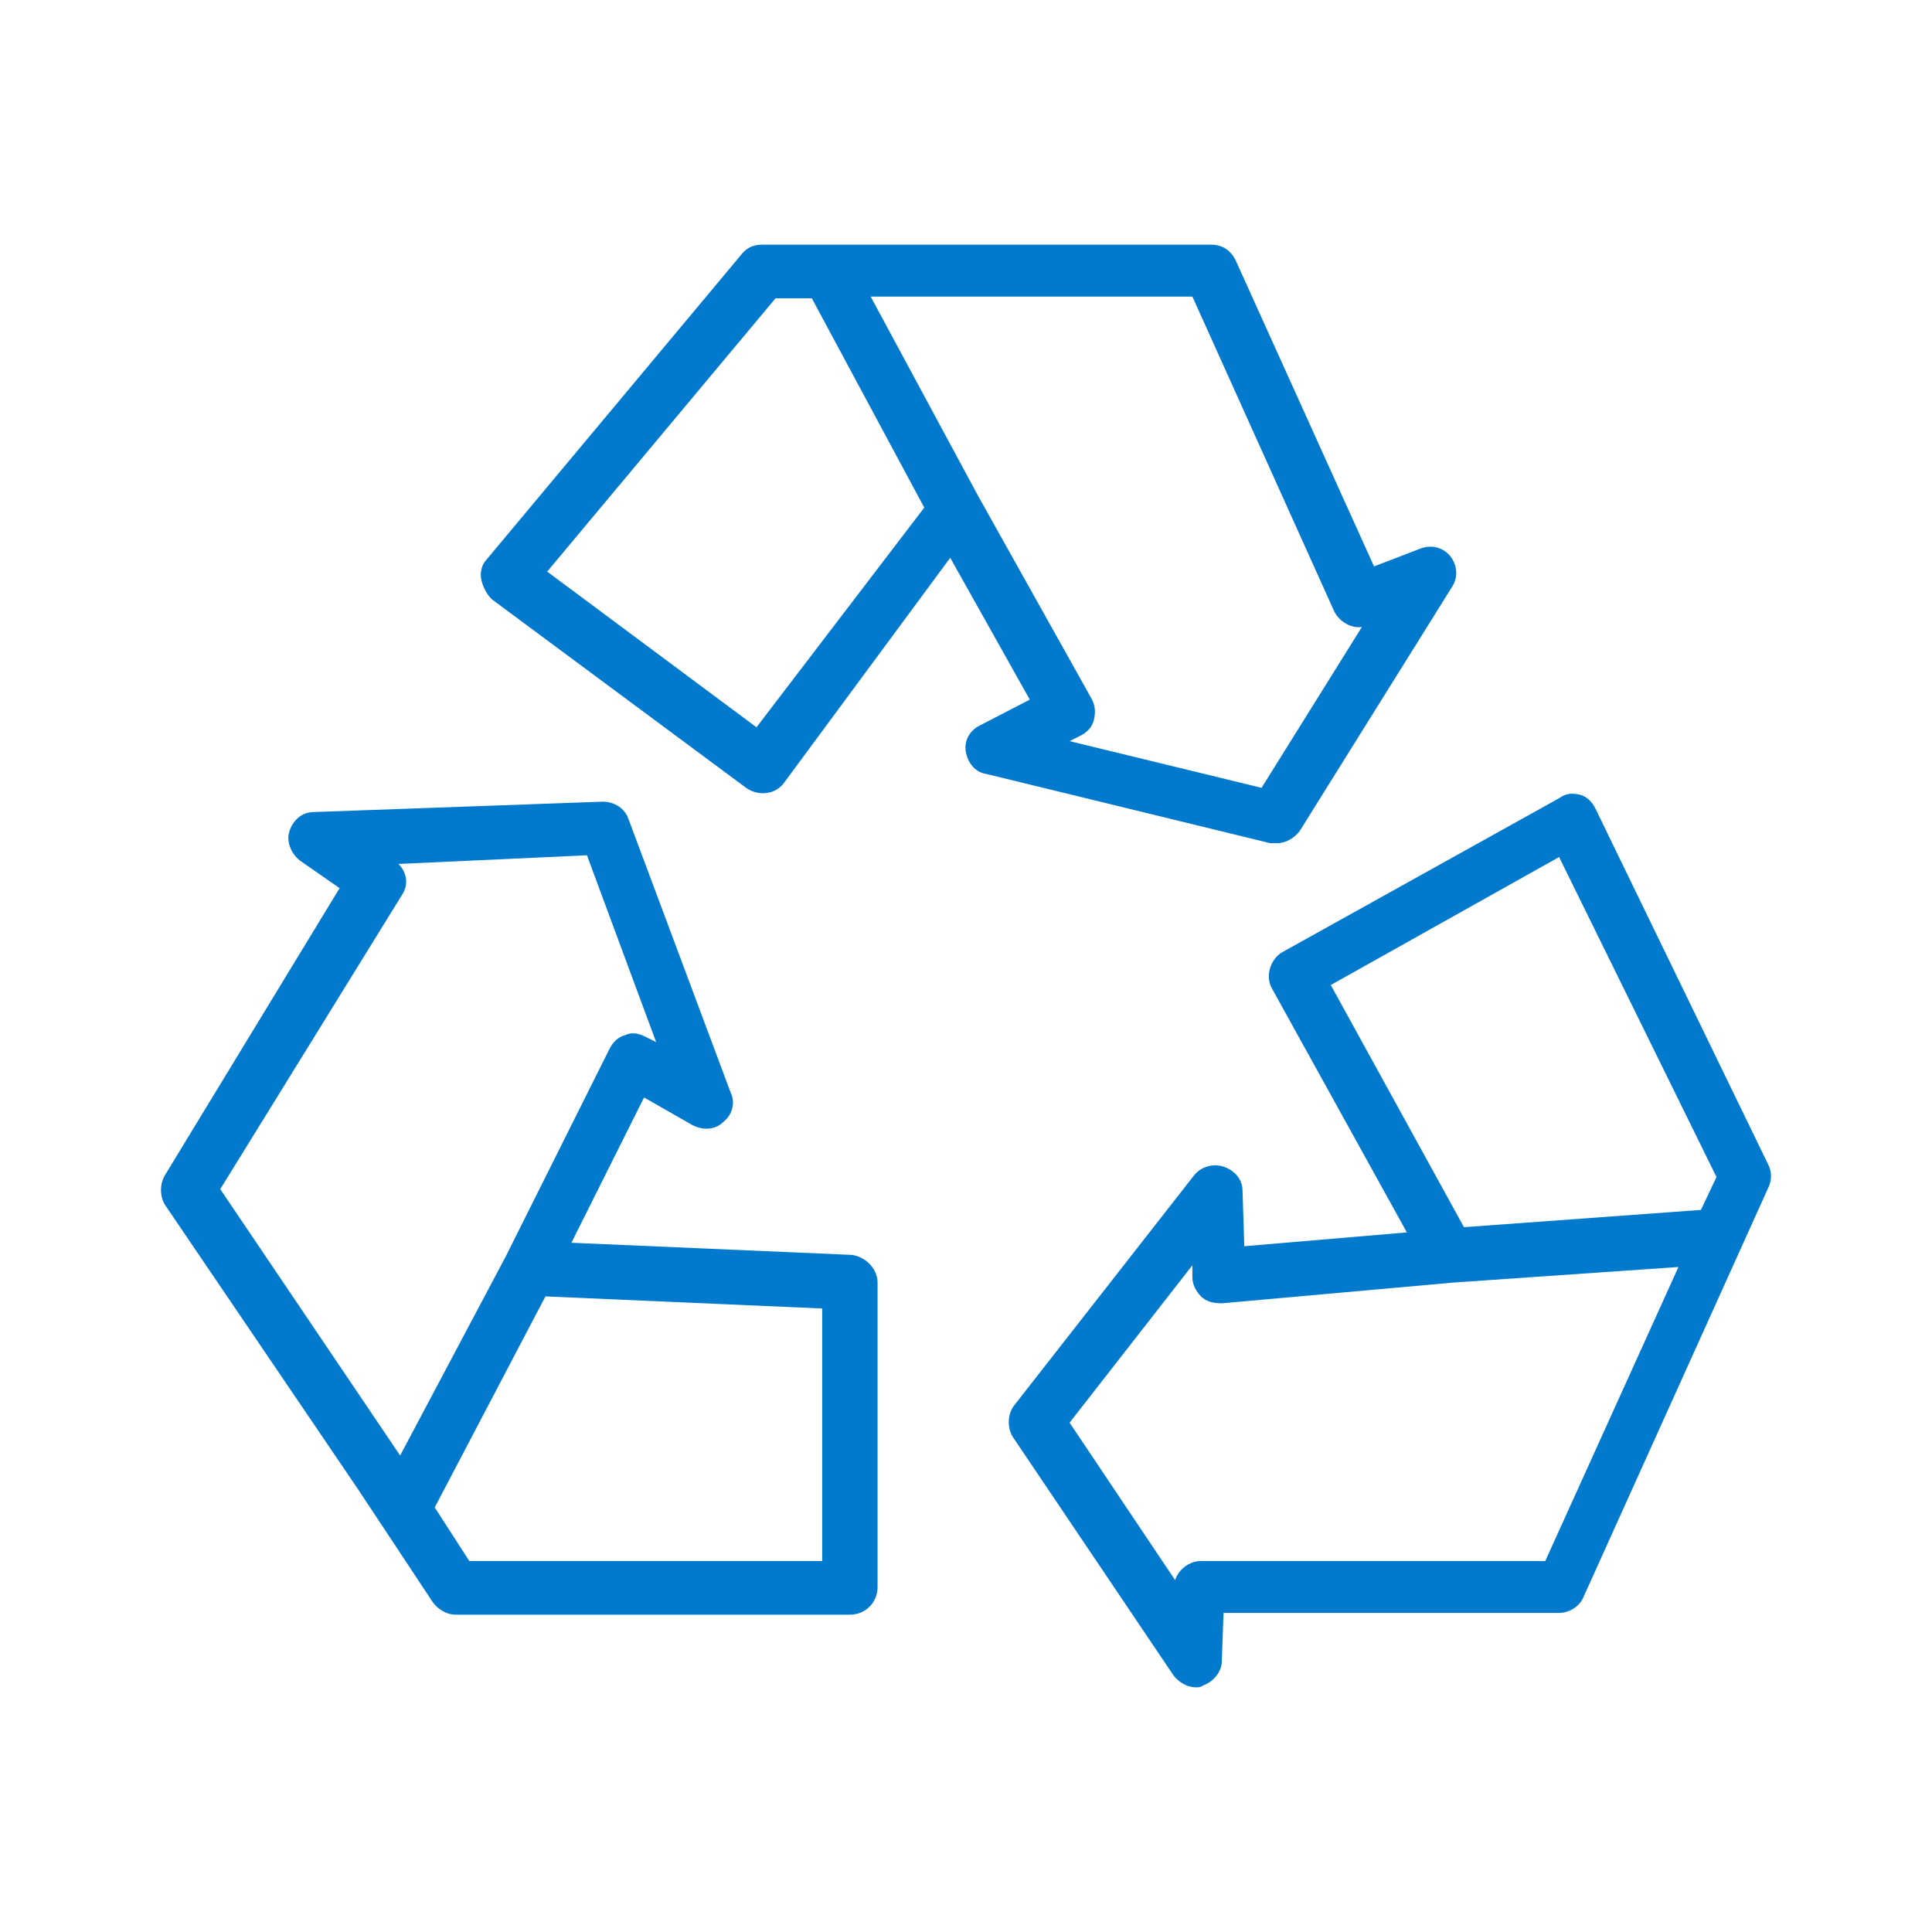
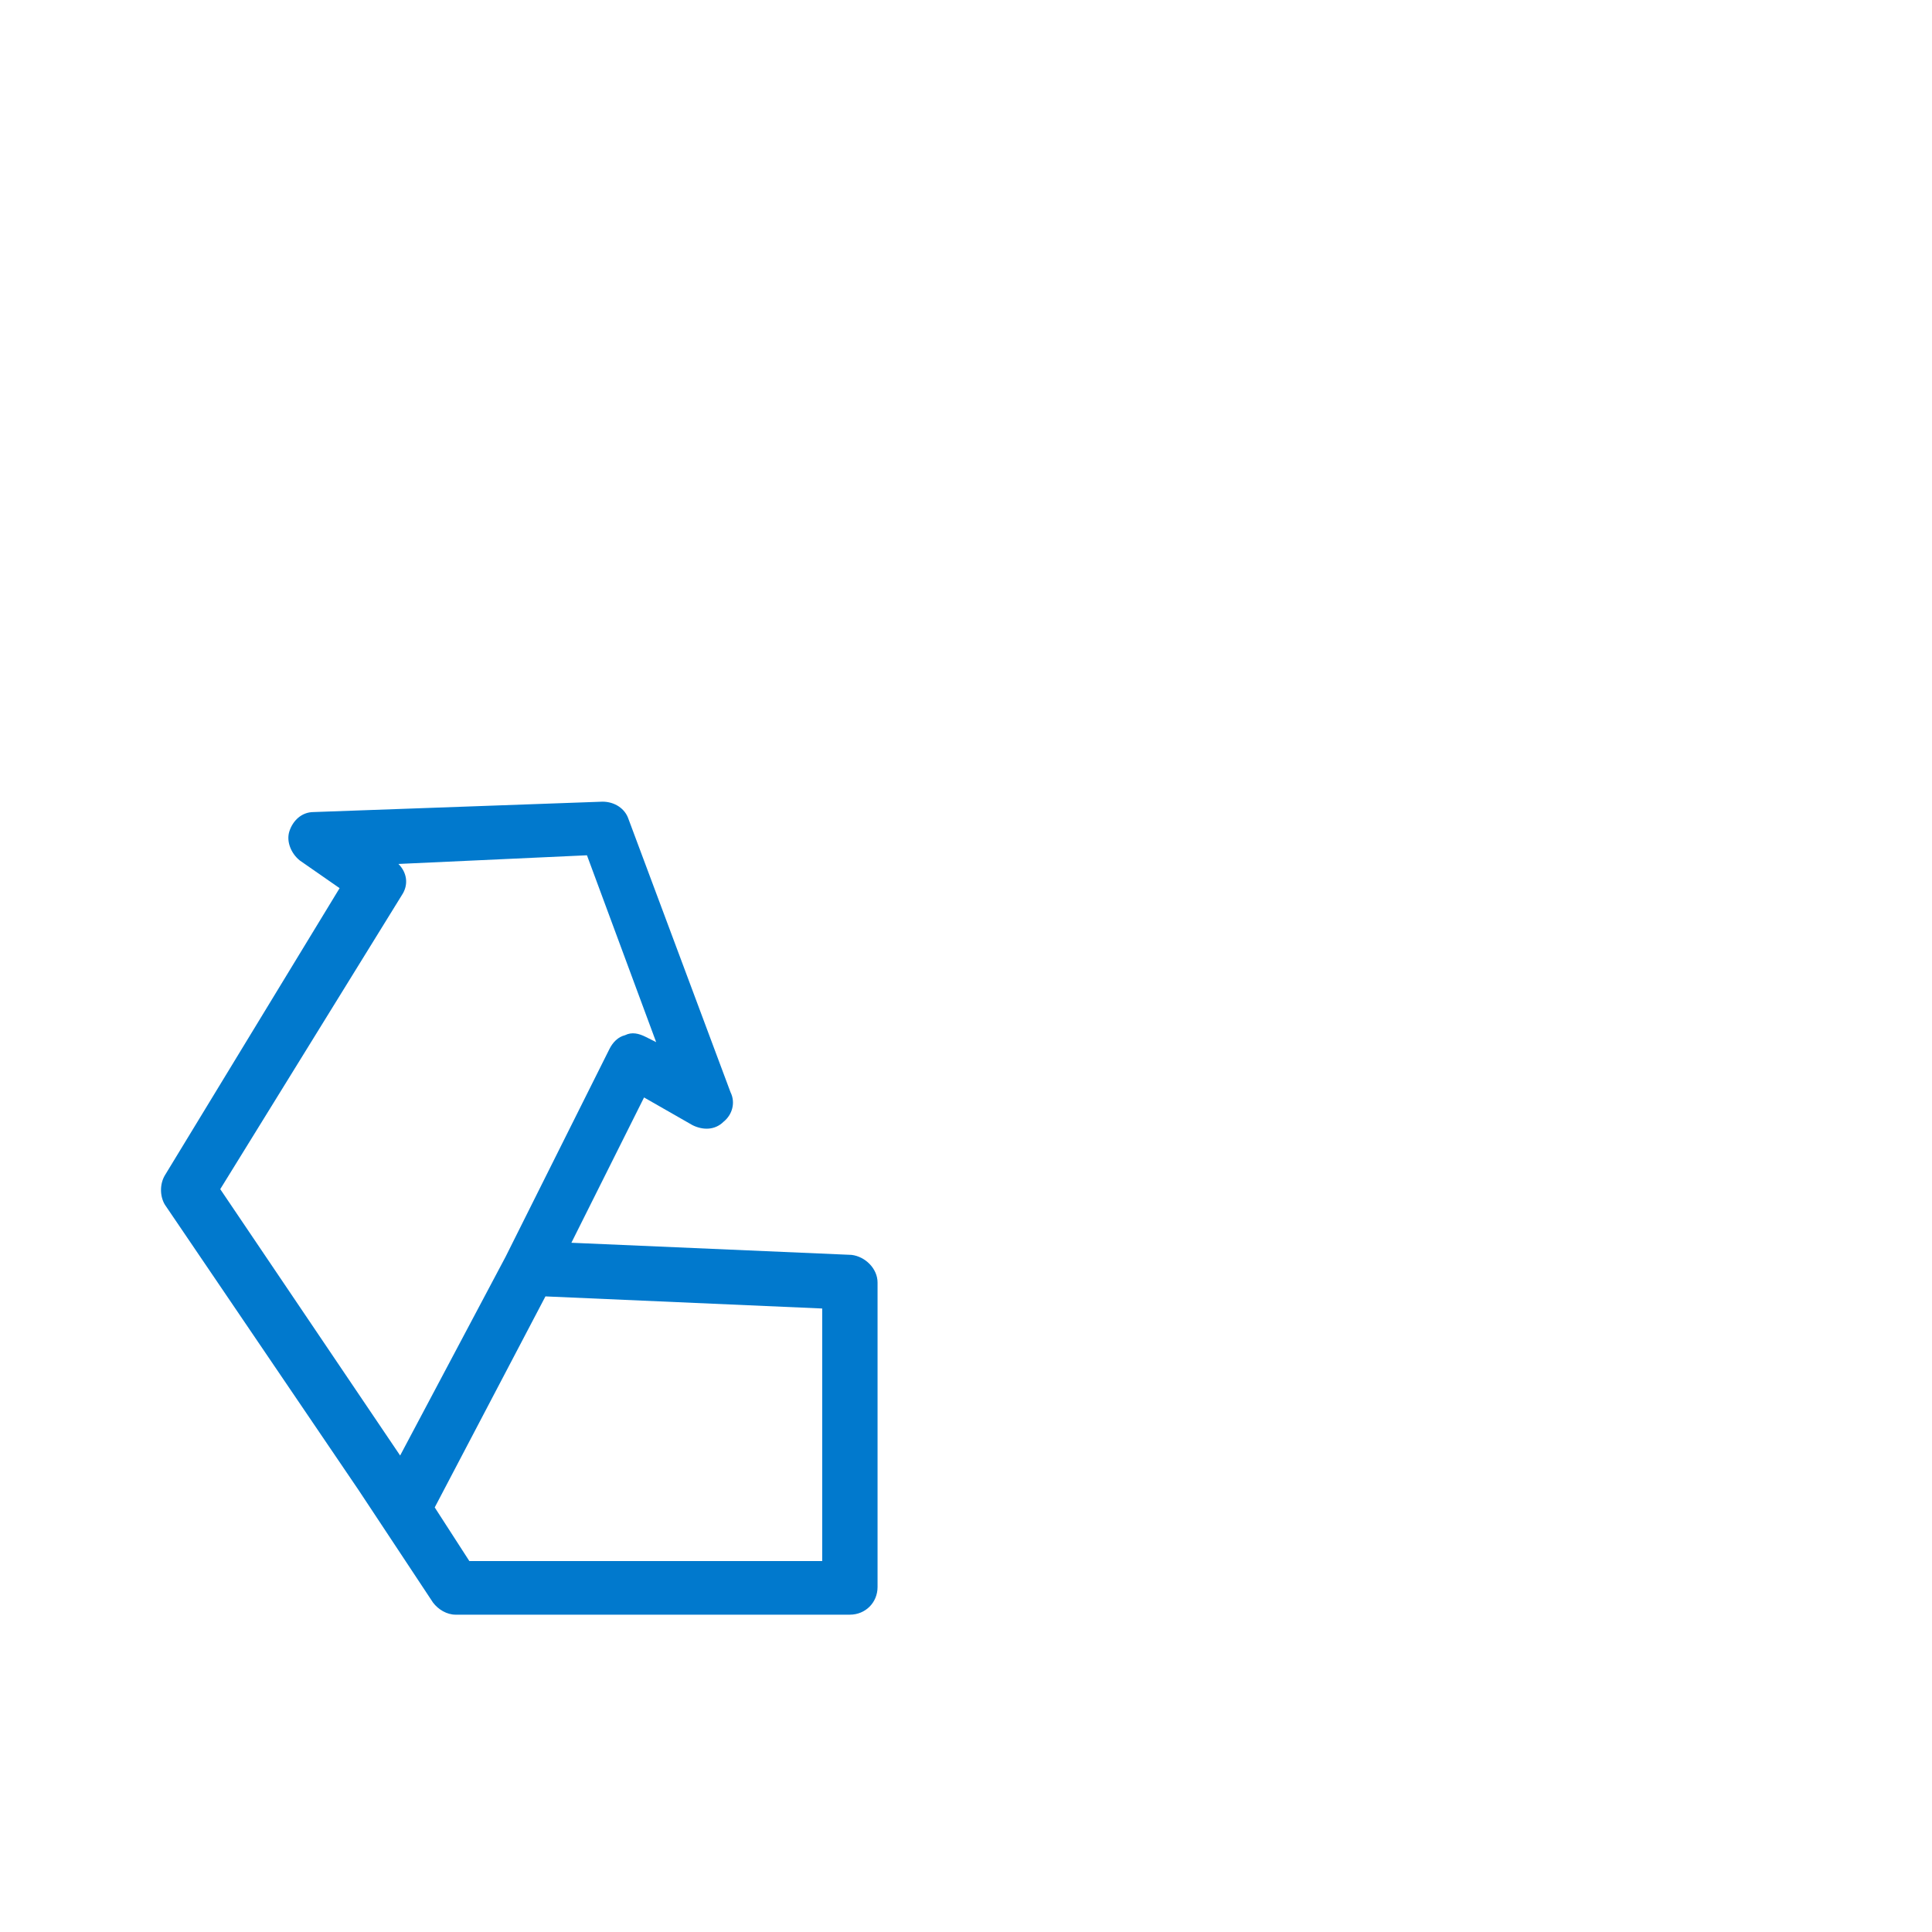
<svg xmlns="http://www.w3.org/2000/svg" width="72" height="72" viewBox="0 0 72 72" fill="none">
-   <path d="M54.042 20.722C53.784 20.4 53.333 20.271 52.882 20.464L51.206 21.109L46.048 9.699C45.855 9.312 45.533 9.119 45.146 9.119H28.385C28.063 9.119 27.805 9.248 27.612 9.505L18.135 20.851C17.942 21.044 17.878 21.367 17.942 21.625C18.006 21.883 18.135 22.14 18.329 22.334L27.805 29.36C28.256 29.683 28.901 29.618 29.223 29.167L35.412 20.787L38.377 26.073L36.508 27.04C36.121 27.233 35.928 27.62 35.992 28.007C36.056 28.393 36.314 28.78 36.766 28.845L47.338 31.423C47.402 31.423 47.467 31.423 47.596 31.423C47.918 31.423 48.24 31.23 48.434 30.972L54.106 21.883C54.364 21.496 54.3 21.044 54.042 20.722ZM28.192 27.104L20.392 21.302L28.901 11.117H30.255L34.445 18.917L28.192 27.104ZM47.015 29.36L39.86 27.62L40.247 27.427C40.505 27.297 40.698 27.104 40.762 26.846C40.827 26.588 40.827 26.331 40.698 26.073L36.443 18.466L32.447 11.053H44.437L49.723 22.785C49.916 23.172 50.367 23.43 50.754 23.365L47.015 29.36Z" fill="#0179CD" />
  <path d="M31.737 46.766L21.294 46.314L24.002 40.899L25.807 41.931C26.193 42.124 26.645 42.124 26.967 41.802C27.289 41.544 27.418 41.093 27.225 40.706L23.421 30.521C23.293 30.134 22.906 29.876 22.454 29.876L11.689 30.263C11.238 30.263 10.915 30.585 10.787 30.972C10.658 31.359 10.851 31.81 11.173 32.068L12.656 33.099L6.145 43.8C5.952 44.123 5.952 44.574 6.145 44.896L13.365 55.533L16.137 59.723C16.33 59.981 16.653 60.174 16.975 60.174H31.673C32.253 60.174 32.704 59.723 32.704 59.143V47.797C32.704 47.281 32.253 46.83 31.737 46.766ZM14.912 54.243L8.208 44.316L14.977 33.357C15.235 32.97 15.17 32.519 14.848 32.197L21.874 31.874L24.453 38.837L24.066 38.643C23.808 38.514 23.55 38.45 23.293 38.579C23.035 38.643 22.841 38.837 22.712 39.094L18.845 46.83L14.912 54.243ZM30.641 58.176H17.491L16.201 56.177L20.327 48.313L30.641 48.764V58.176Z" fill="#0179CD" />
-   <path d="M65.903 43.413L59.457 30.134C59.328 29.876 59.135 29.683 58.877 29.618C58.619 29.554 58.361 29.554 58.103 29.747L47.789 35.484C47.338 35.742 47.144 36.387 47.402 36.838L52.43 45.928L46.371 46.443L46.306 44.38C46.306 43.929 45.984 43.607 45.597 43.478C45.21 43.349 44.759 43.478 44.501 43.8L37.797 52.374C37.539 52.696 37.539 53.212 37.733 53.534L43.728 62.43C43.921 62.688 44.243 62.882 44.566 62.882C44.63 62.882 44.759 62.882 44.824 62.817C45.21 62.688 45.533 62.301 45.533 61.915L45.597 60.11H58.103C58.49 60.11 58.877 59.852 59.006 59.529L65.903 44.252C66.032 43.994 66.032 43.671 65.903 43.413ZM57.587 58.176H44.759C44.308 58.176 43.921 58.498 43.792 58.885L39.86 53.019L44.437 47.152V47.604C44.437 47.861 44.566 48.119 44.759 48.313C44.952 48.506 45.21 48.571 45.533 48.571L54.171 47.797L62.551 47.217L57.587 58.176ZM63.389 45.09L54.558 45.734L49.594 36.709L58.103 31.939L63.969 43.865L63.389 45.09Z" fill="#0179CD" />
</svg>